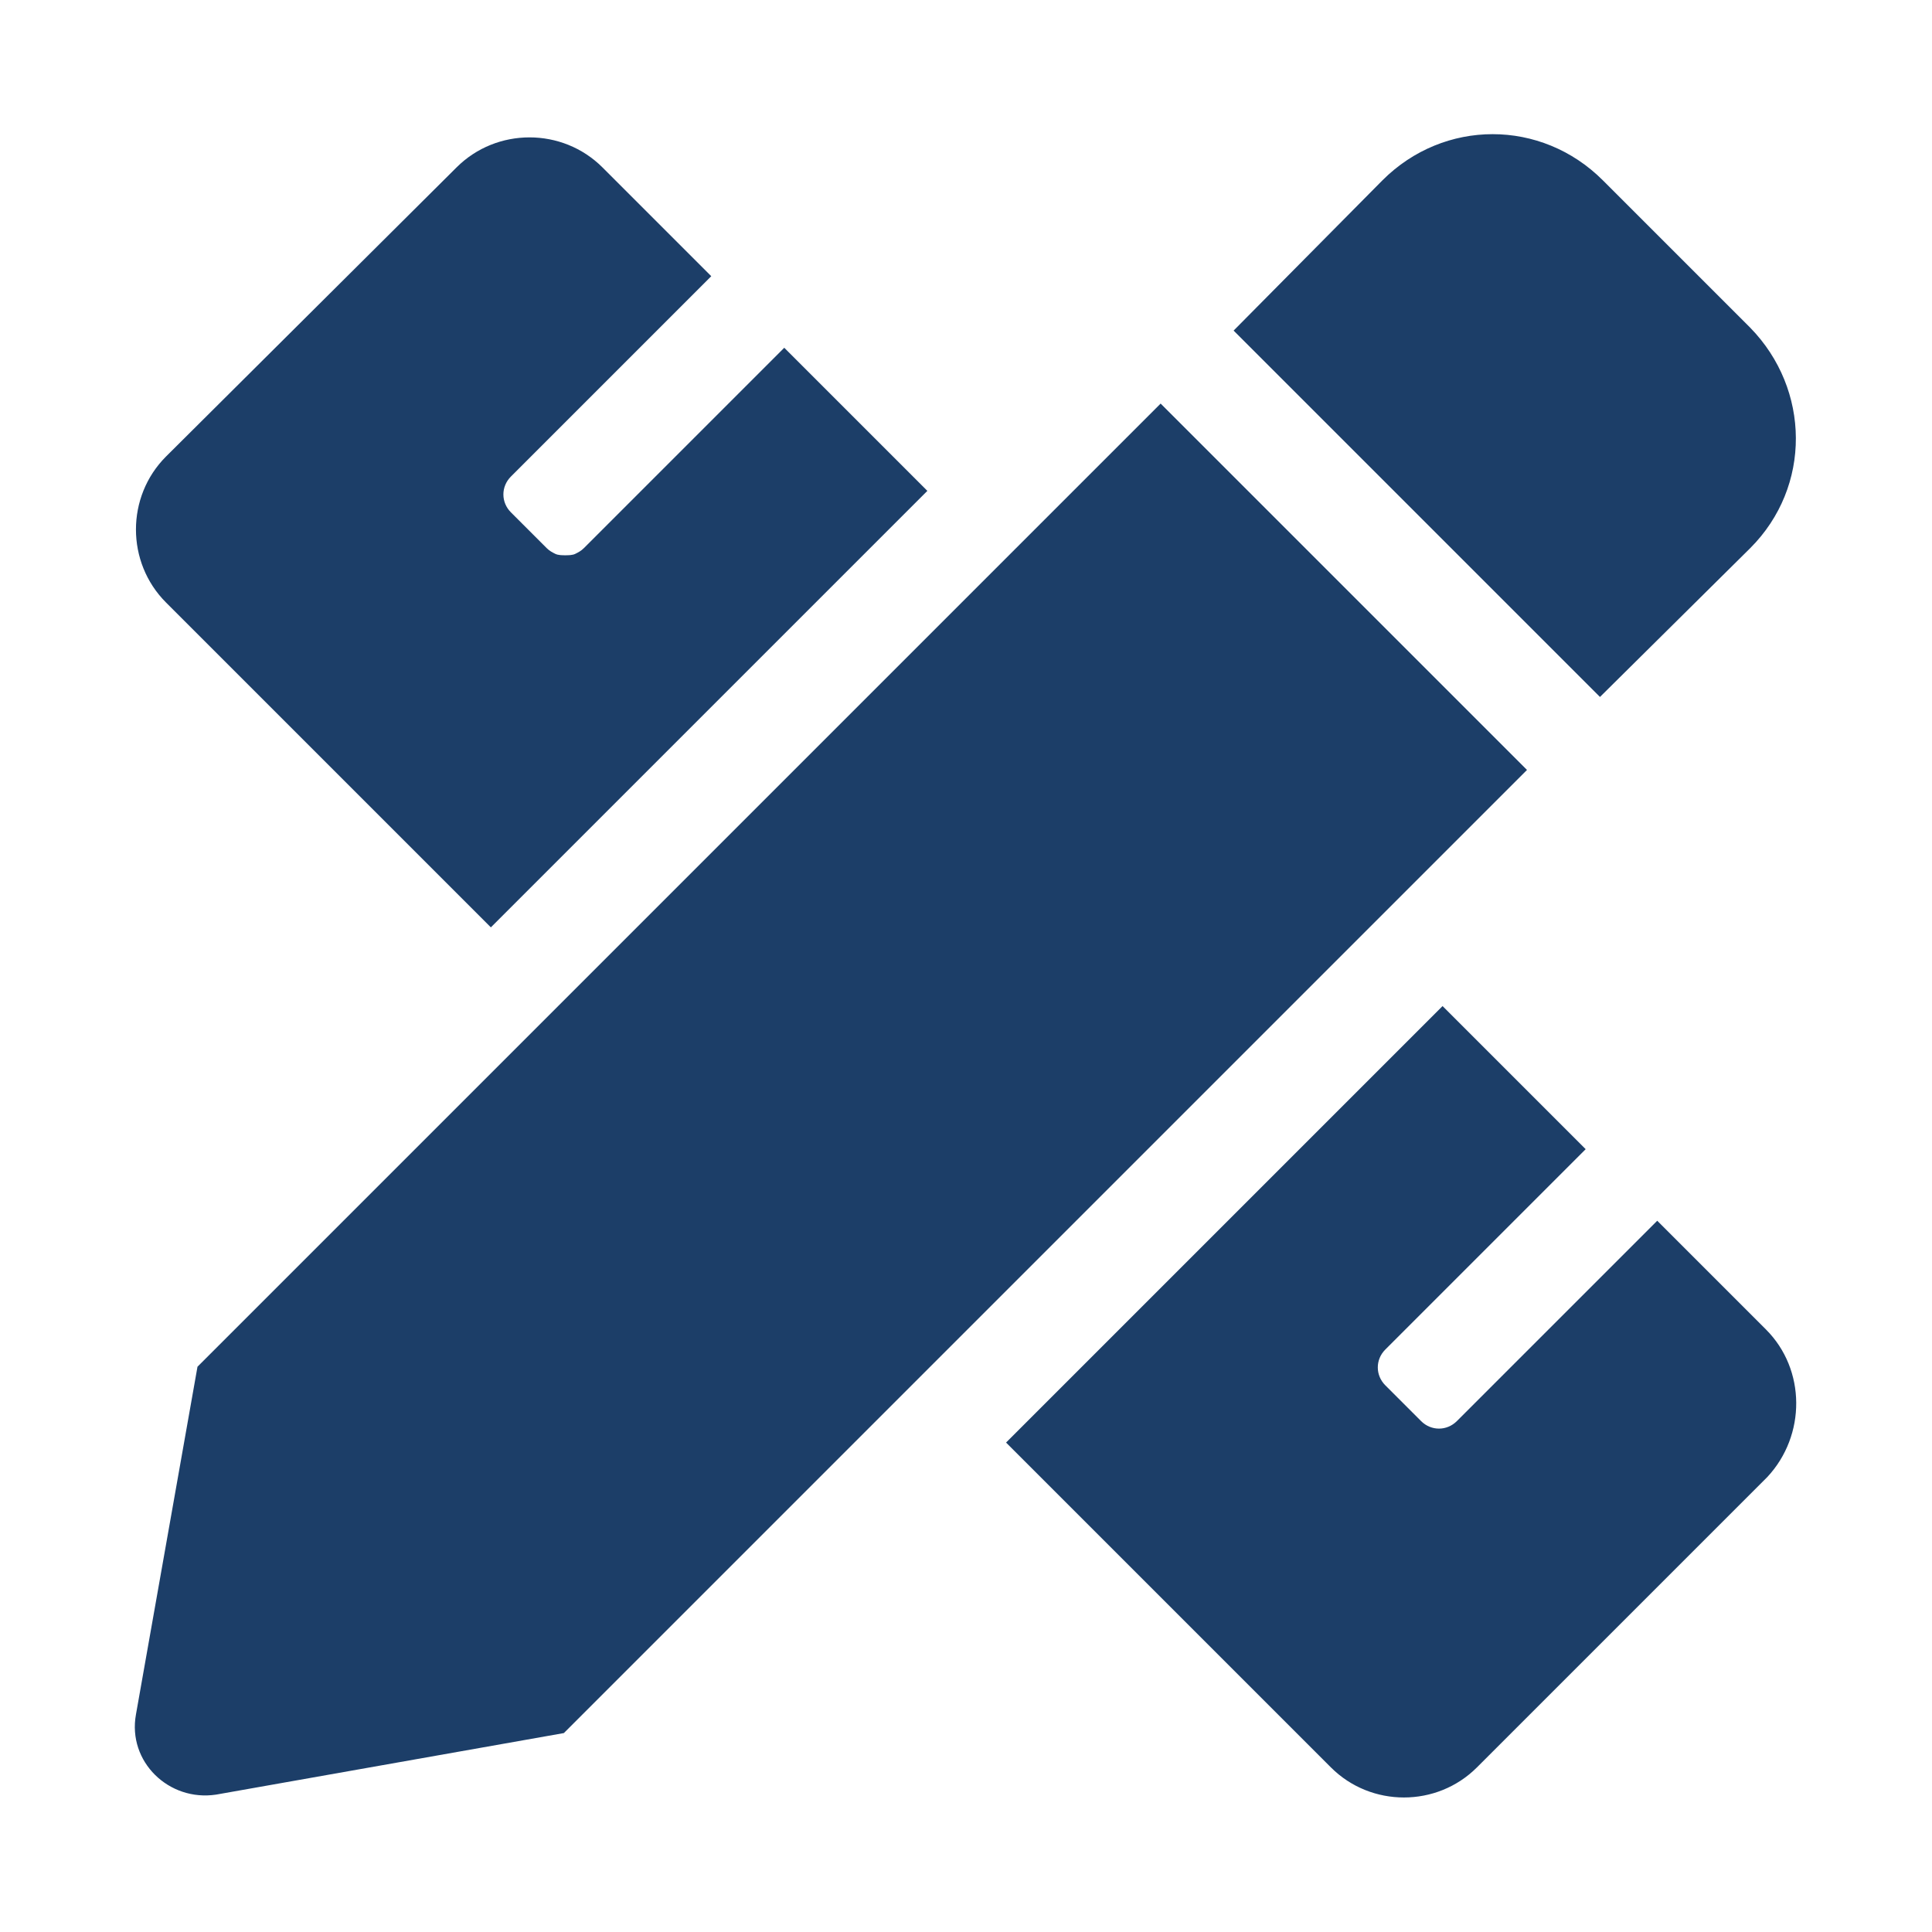
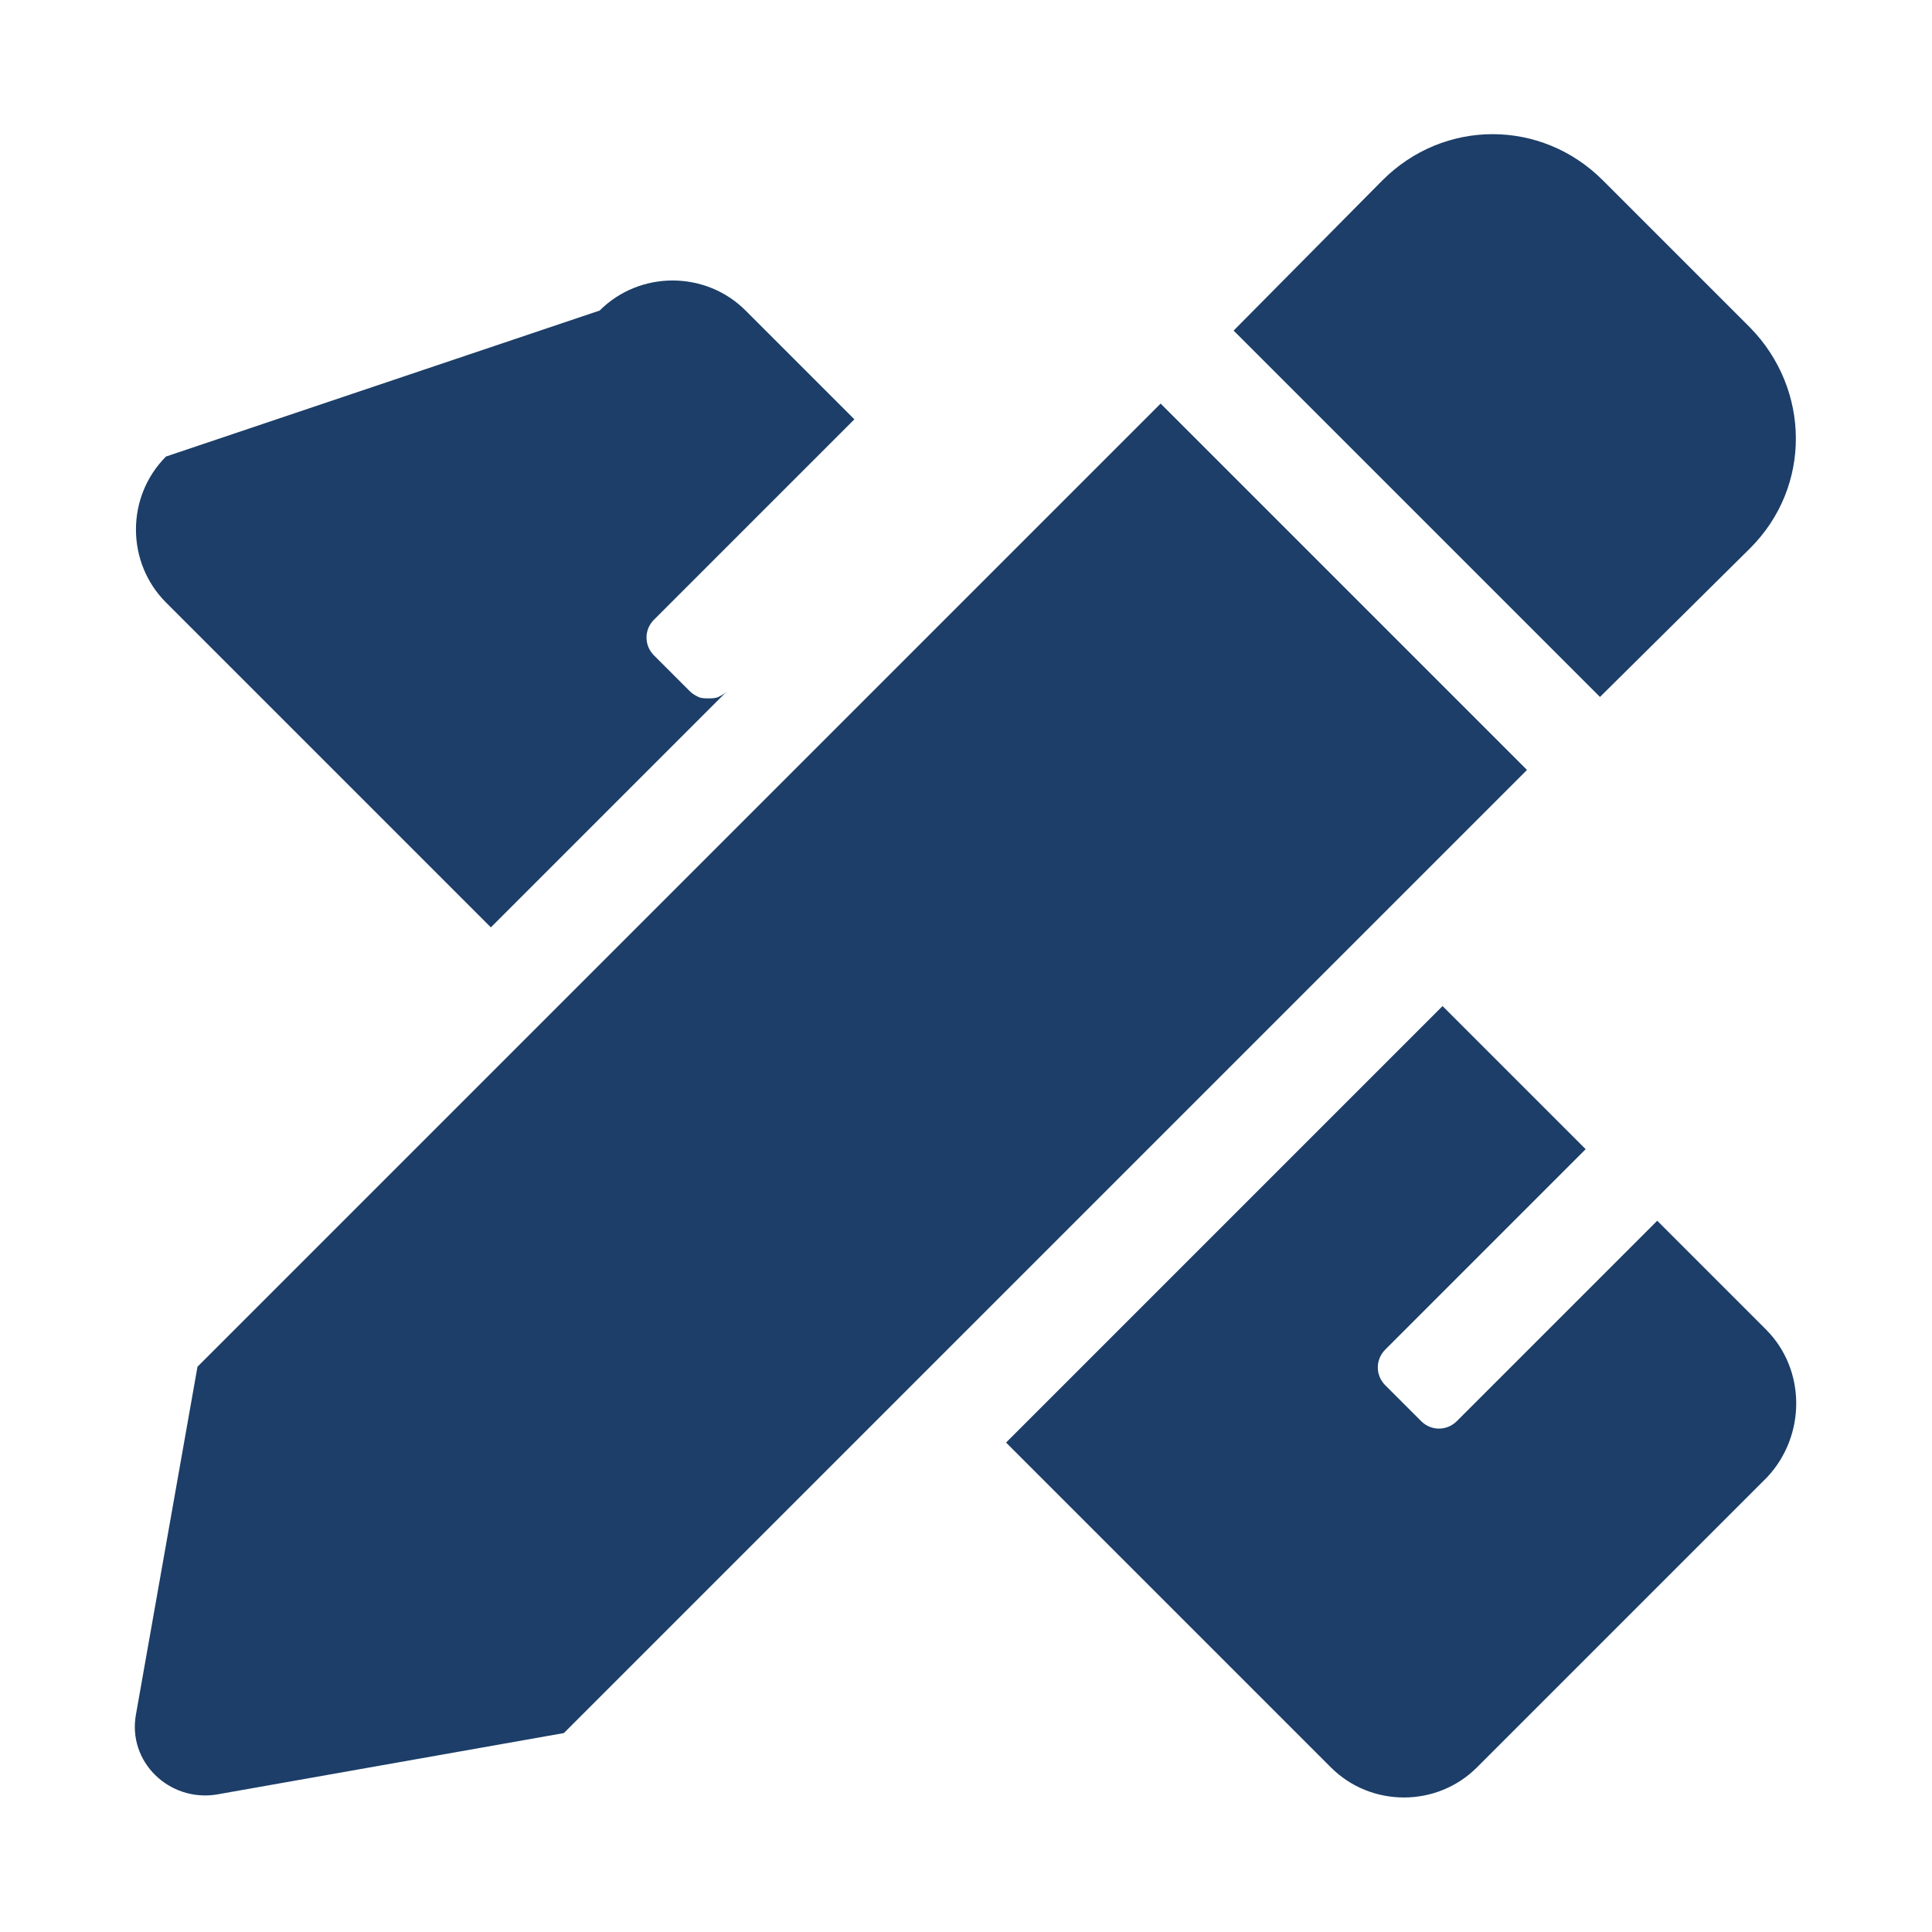
<svg xmlns="http://www.w3.org/2000/svg" version="1.1" id="Layer_1" x="0px" y="0px" viewBox="0 0 135 135" style="enable-background:new 0 0 135 135;" xml:space="preserve">
-   <path style="fill:#1C3E68;" d="M34.3,64.8l30.5-30.5l-10-10l-14,14c-0.2,0.2-0.4,0.3-0.6,0.4c-0.2,0.1-0.5,0.1-0.7,0.1  s-0.5,0-0.7-0.1c-0.2-0.1-0.4-0.2-0.6-0.4l-2.5-2.5c-0.7-0.7-0.7-1.8,0-2.5l14-14l-7.6-7.6c-2.8-2.8-7.4-2.8-10.2,0L11.6,31.9  c-2.8,2.8-2.8,7.4,0,10.2L34.3,64.8z M122.3,38.3c4.3-4.3,4.2-11.1,0-15.4l-10.3-10.3c-4.3-4.3-11.1-4.3-15.4,0L86.2,23.1l25.6,25.6  L122.3,38.3z M81.1,28.2L13.8,95.5l-4.3,24.3c-0.6,3.3,2.3,6.1,5.6,5.6l24.3-4.3l67.3-67.3L81.1,28.2z M123.4,92.9l-7.6-7.6l-14,14  c-0.7,0.7-1.8,0.7-2.5,0l-2.5-2.5c-0.7-0.7-0.7-1.8,0-2.5l14-14l-10-10l-30.5,30.5l22.7,22.7c2.8,2.8,7.4,2.8,10.2,0l20.3-20.3  C126.2,100.3,126.2,95.7,123.4,92.9z" />
+   <path style="fill:#1C3E68;" d="M34.3,64.8l30.5-30.5l-14,14c-0.2,0.2-0.4,0.3-0.6,0.4c-0.2,0.1-0.5,0.1-0.7,0.1  s-0.5,0-0.7-0.1c-0.2-0.1-0.4-0.2-0.6-0.4l-2.5-2.5c-0.7-0.7-0.7-1.8,0-2.5l14-14l-7.6-7.6c-2.8-2.8-7.4-2.8-10.2,0L11.6,31.9  c-2.8,2.8-2.8,7.4,0,10.2L34.3,64.8z M122.3,38.3c4.3-4.3,4.2-11.1,0-15.4l-10.3-10.3c-4.3-4.3-11.1-4.3-15.4,0L86.2,23.1l25.6,25.6  L122.3,38.3z M81.1,28.2L13.8,95.5l-4.3,24.3c-0.6,3.3,2.3,6.1,5.6,5.6l24.3-4.3l67.3-67.3L81.1,28.2z M123.4,92.9l-7.6-7.6l-14,14  c-0.7,0.7-1.8,0.7-2.5,0l-2.5-2.5c-0.7-0.7-0.7-1.8,0-2.5l14-14l-10-10l-30.5,30.5l22.7,22.7c2.8,2.8,7.4,2.8,10.2,0l20.3-20.3  C126.2,100.3,126.2,95.7,123.4,92.9z" />
</svg>